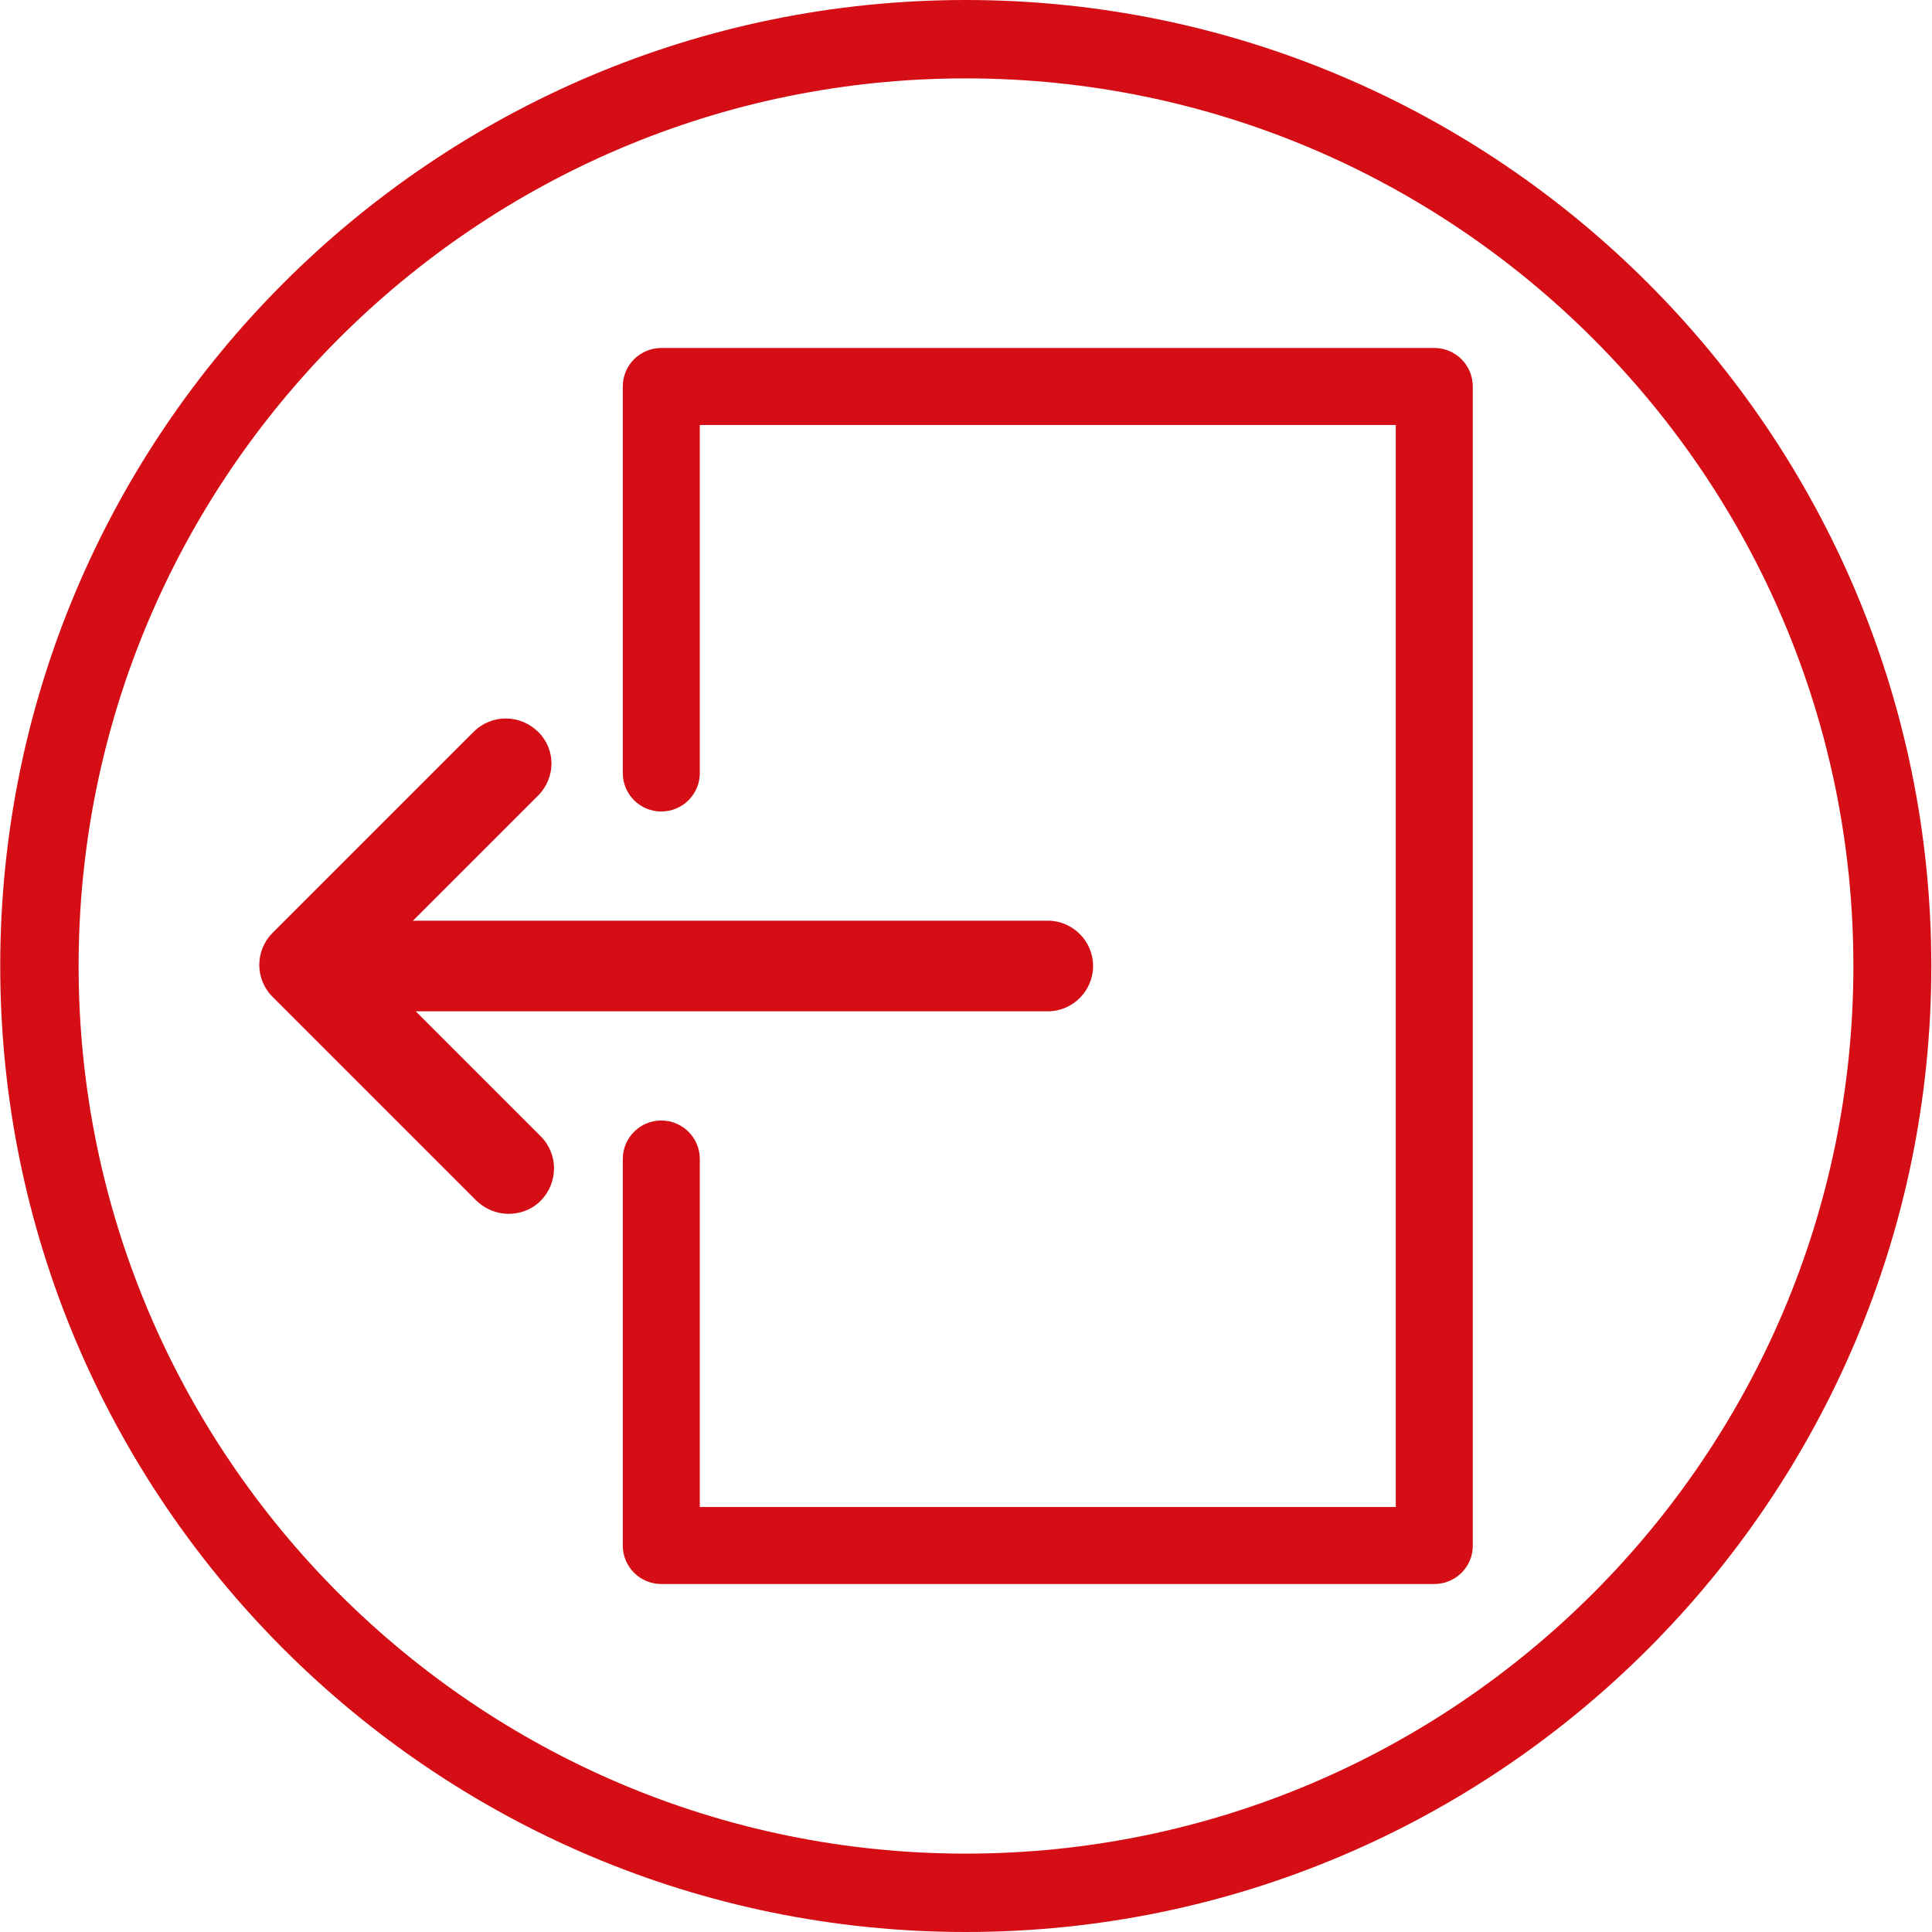
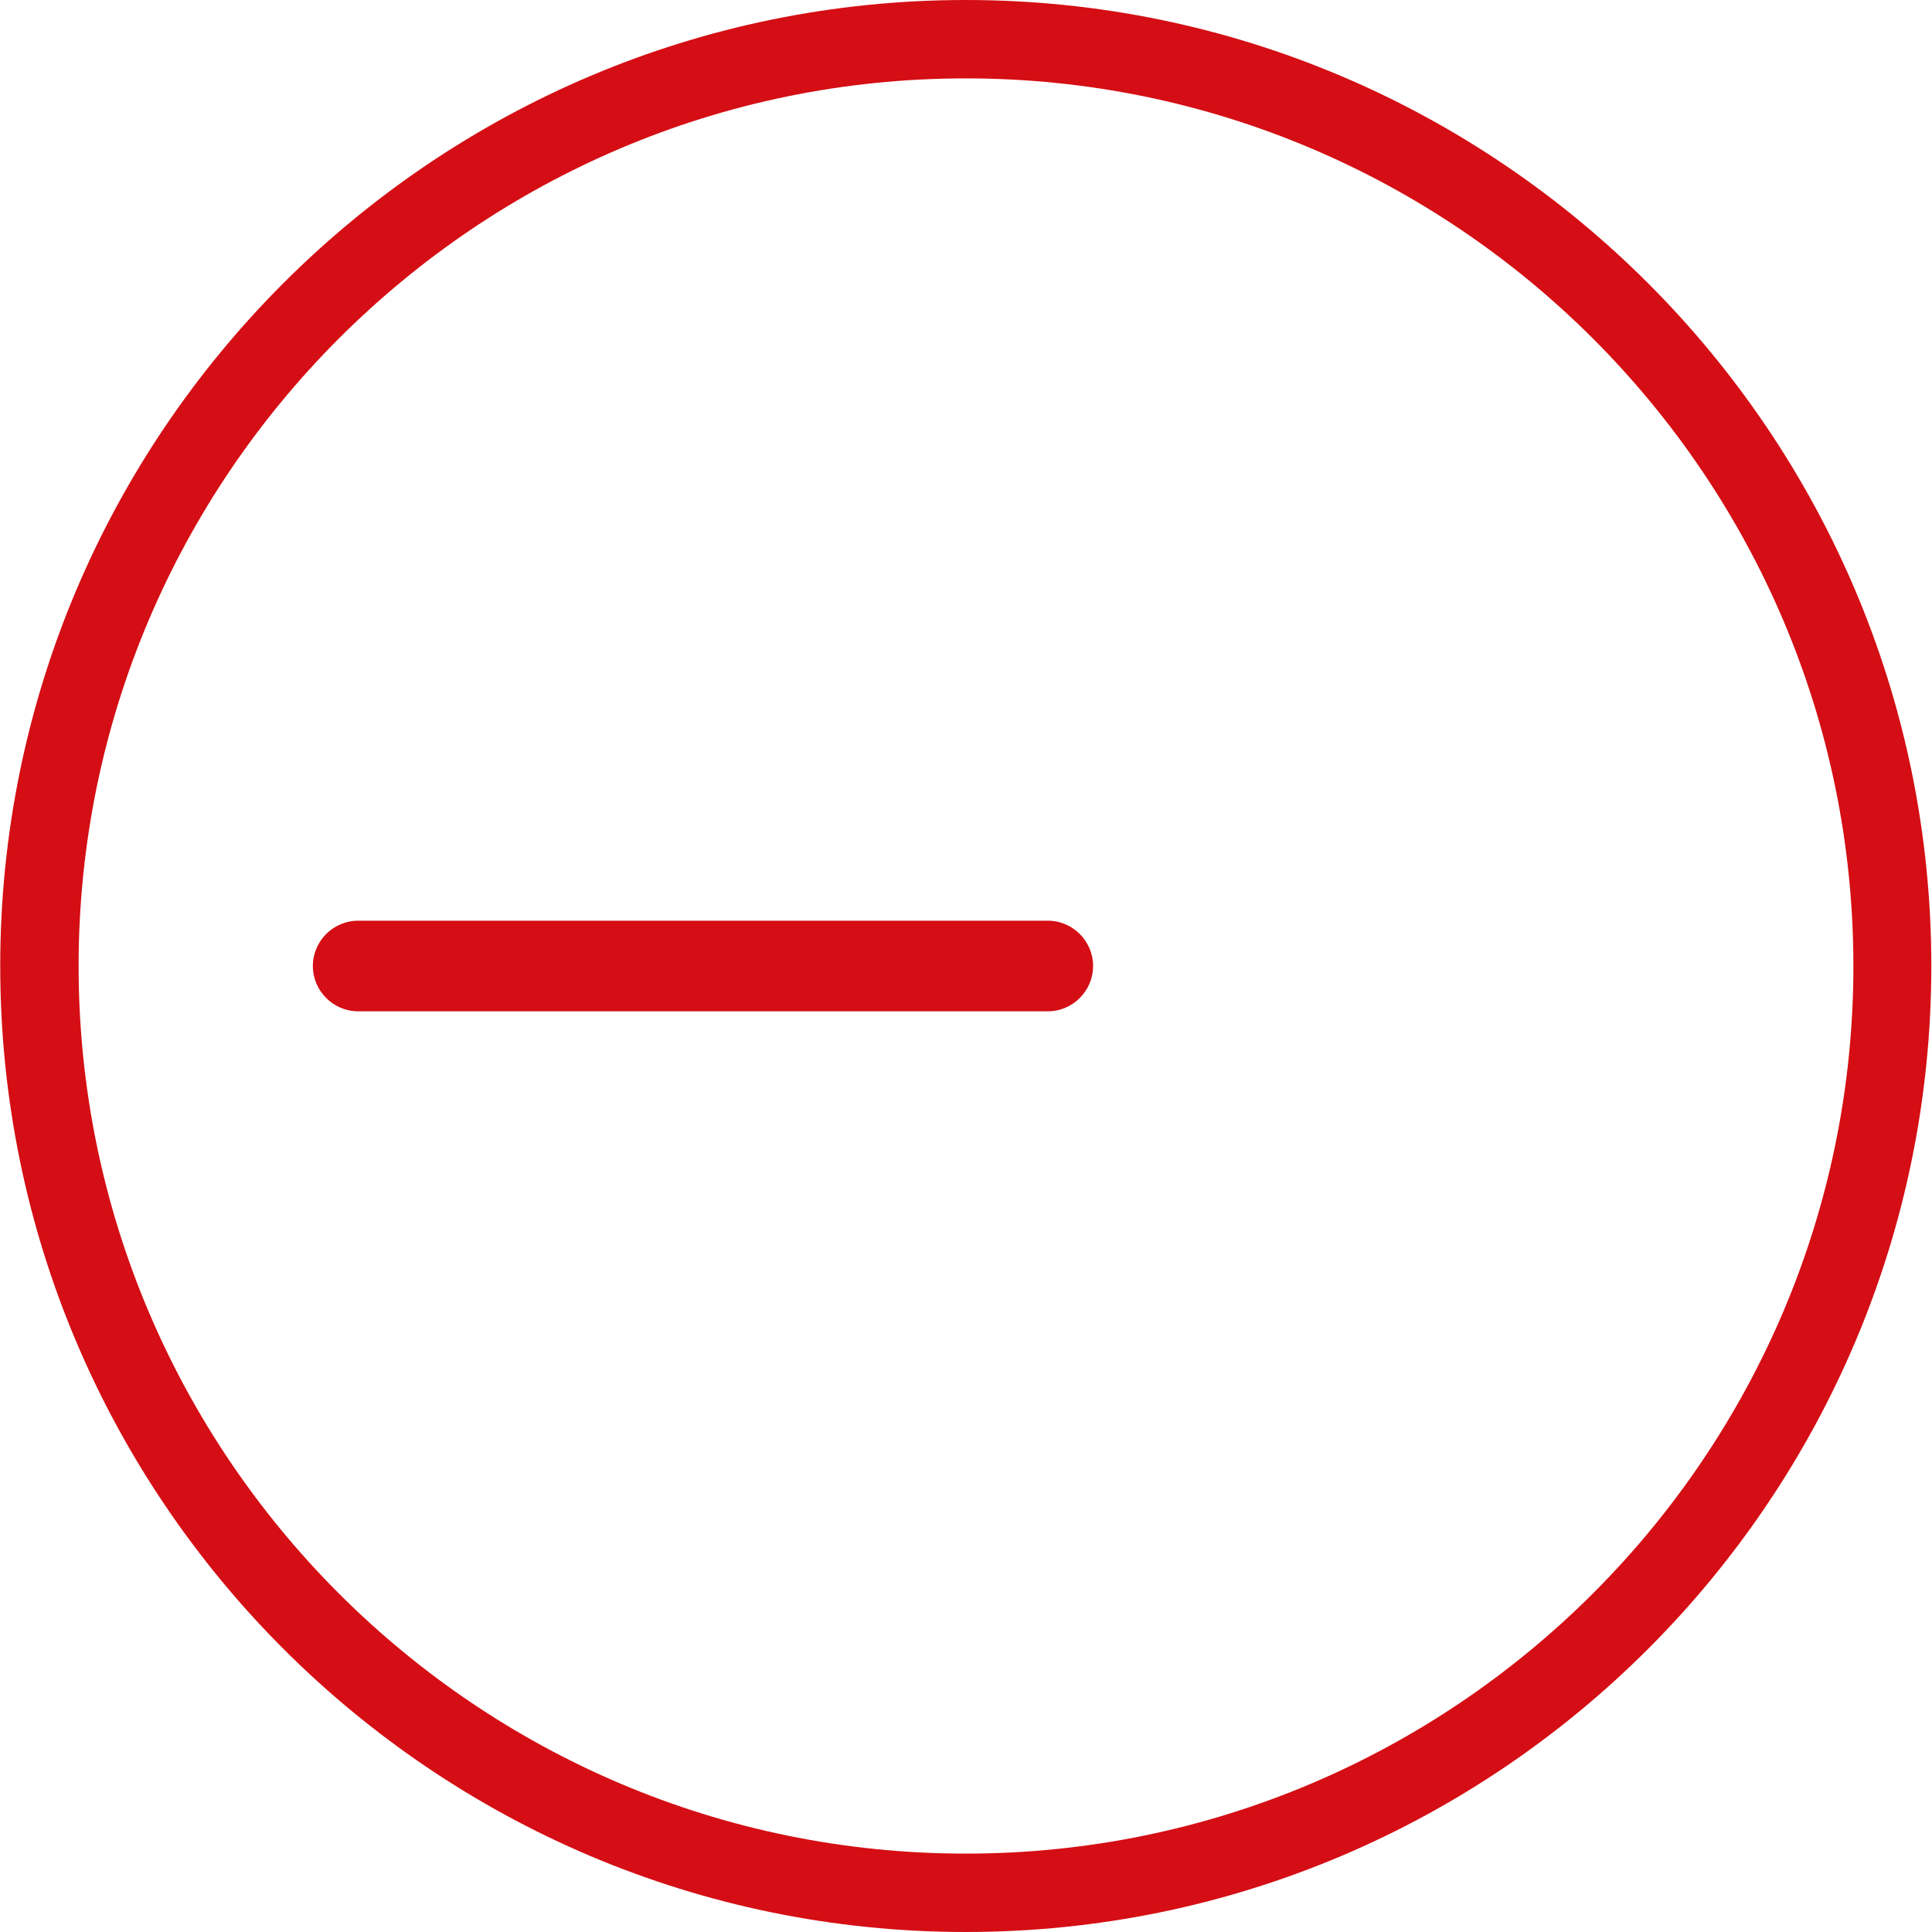
<svg xmlns="http://www.w3.org/2000/svg" version="1.1" id="Capa_2678e806776b88" x="0px" y="0px" viewBox="0 0 426.3 426.4" style="enable-background:new 0 0 426.3 426.4;" xml:space="preserve" aria-hidden="true" width="426px" height="426px">
  <defs>
    <linearGradient class="cerosgradient" data-cerosgradient="true" id="CerosGradient_ide23dc08f5" gradientUnits="userSpaceOnUse" x1="50%" y1="100%" x2="50%" y2="0%">
      <stop offset="0%" stop-color="#d1d1d1" />
      <stop offset="100%" stop-color="#d1d1d1" />
    </linearGradient>
    <linearGradient />
  </defs>
  <style type="text/css">
	.st0-678e806776b88{fill:#D40E14;}
</style>
  <g id="Capa_1-2678e806776b88">
    <g>
      <path class="st0-678e806776b88" d="M213.1,426.4C95.6,426.4,0,330.8,0,213.2S95.6,0,213.1,0s213.1,95.7,213.1,213.2S330.7,426.4,213.1,426.4    L213.1,426.4z M213.1,17.3c-108,0-195.8,87.9-195.8,195.9s87.8,195.9,195.8,195.9S409,321.2,409,213.2S321.1,17.3,213.1,17.3    L213.1,17.3z" />
-       <path class="st0-678e806776b88" d="M316.5,349.6H145.9c-4.7,0-8.5-3.8-8.5-8.5v-85.3c0-4.7,3.8-8.5,8.5-8.5s8.5,3.8,8.5,8.5v76.8H308V93.8H154.4    v76.8c0,4.7-3.8,8.5-8.5,8.5s-8.5-3.8-8.5-8.5V85.3c0-4.7,3.8-8.5,8.5-8.5h170.6c4.7,0,8.5,3.8,8.5,8.5v255.9    C325,345.8,321.2,349.6,316.5,349.6L316.5,349.6z" />
      <path class="st0-678e806776b88" d="M231.2,223.2H79c-5.5,0-10-4.5-10-10s4.5-10,10-10h152.2c5.5,0,10,4.5,10,10S236.7,223.2,231.2,223.2    L231.2,223.2z" />
-       <path class="st0-678e806776b88" d="M112.2,267.9c-2.6,0-5.1-1-7.1-2.9l-45-45c-3.9-3.9-3.9-10.2,0-14.1l44.4-44.4c3.9-3.9,10.2-3.9,14.2,0    s3.9,10.2,0,14.1l-37.3,37.3l37.9,37.9c3.9,3.9,3.9,10.2,0,14.2C117.3,267,114.7,267.9,112.2,267.9L112.2,267.9z" />
    </g>
  </g>
</svg>